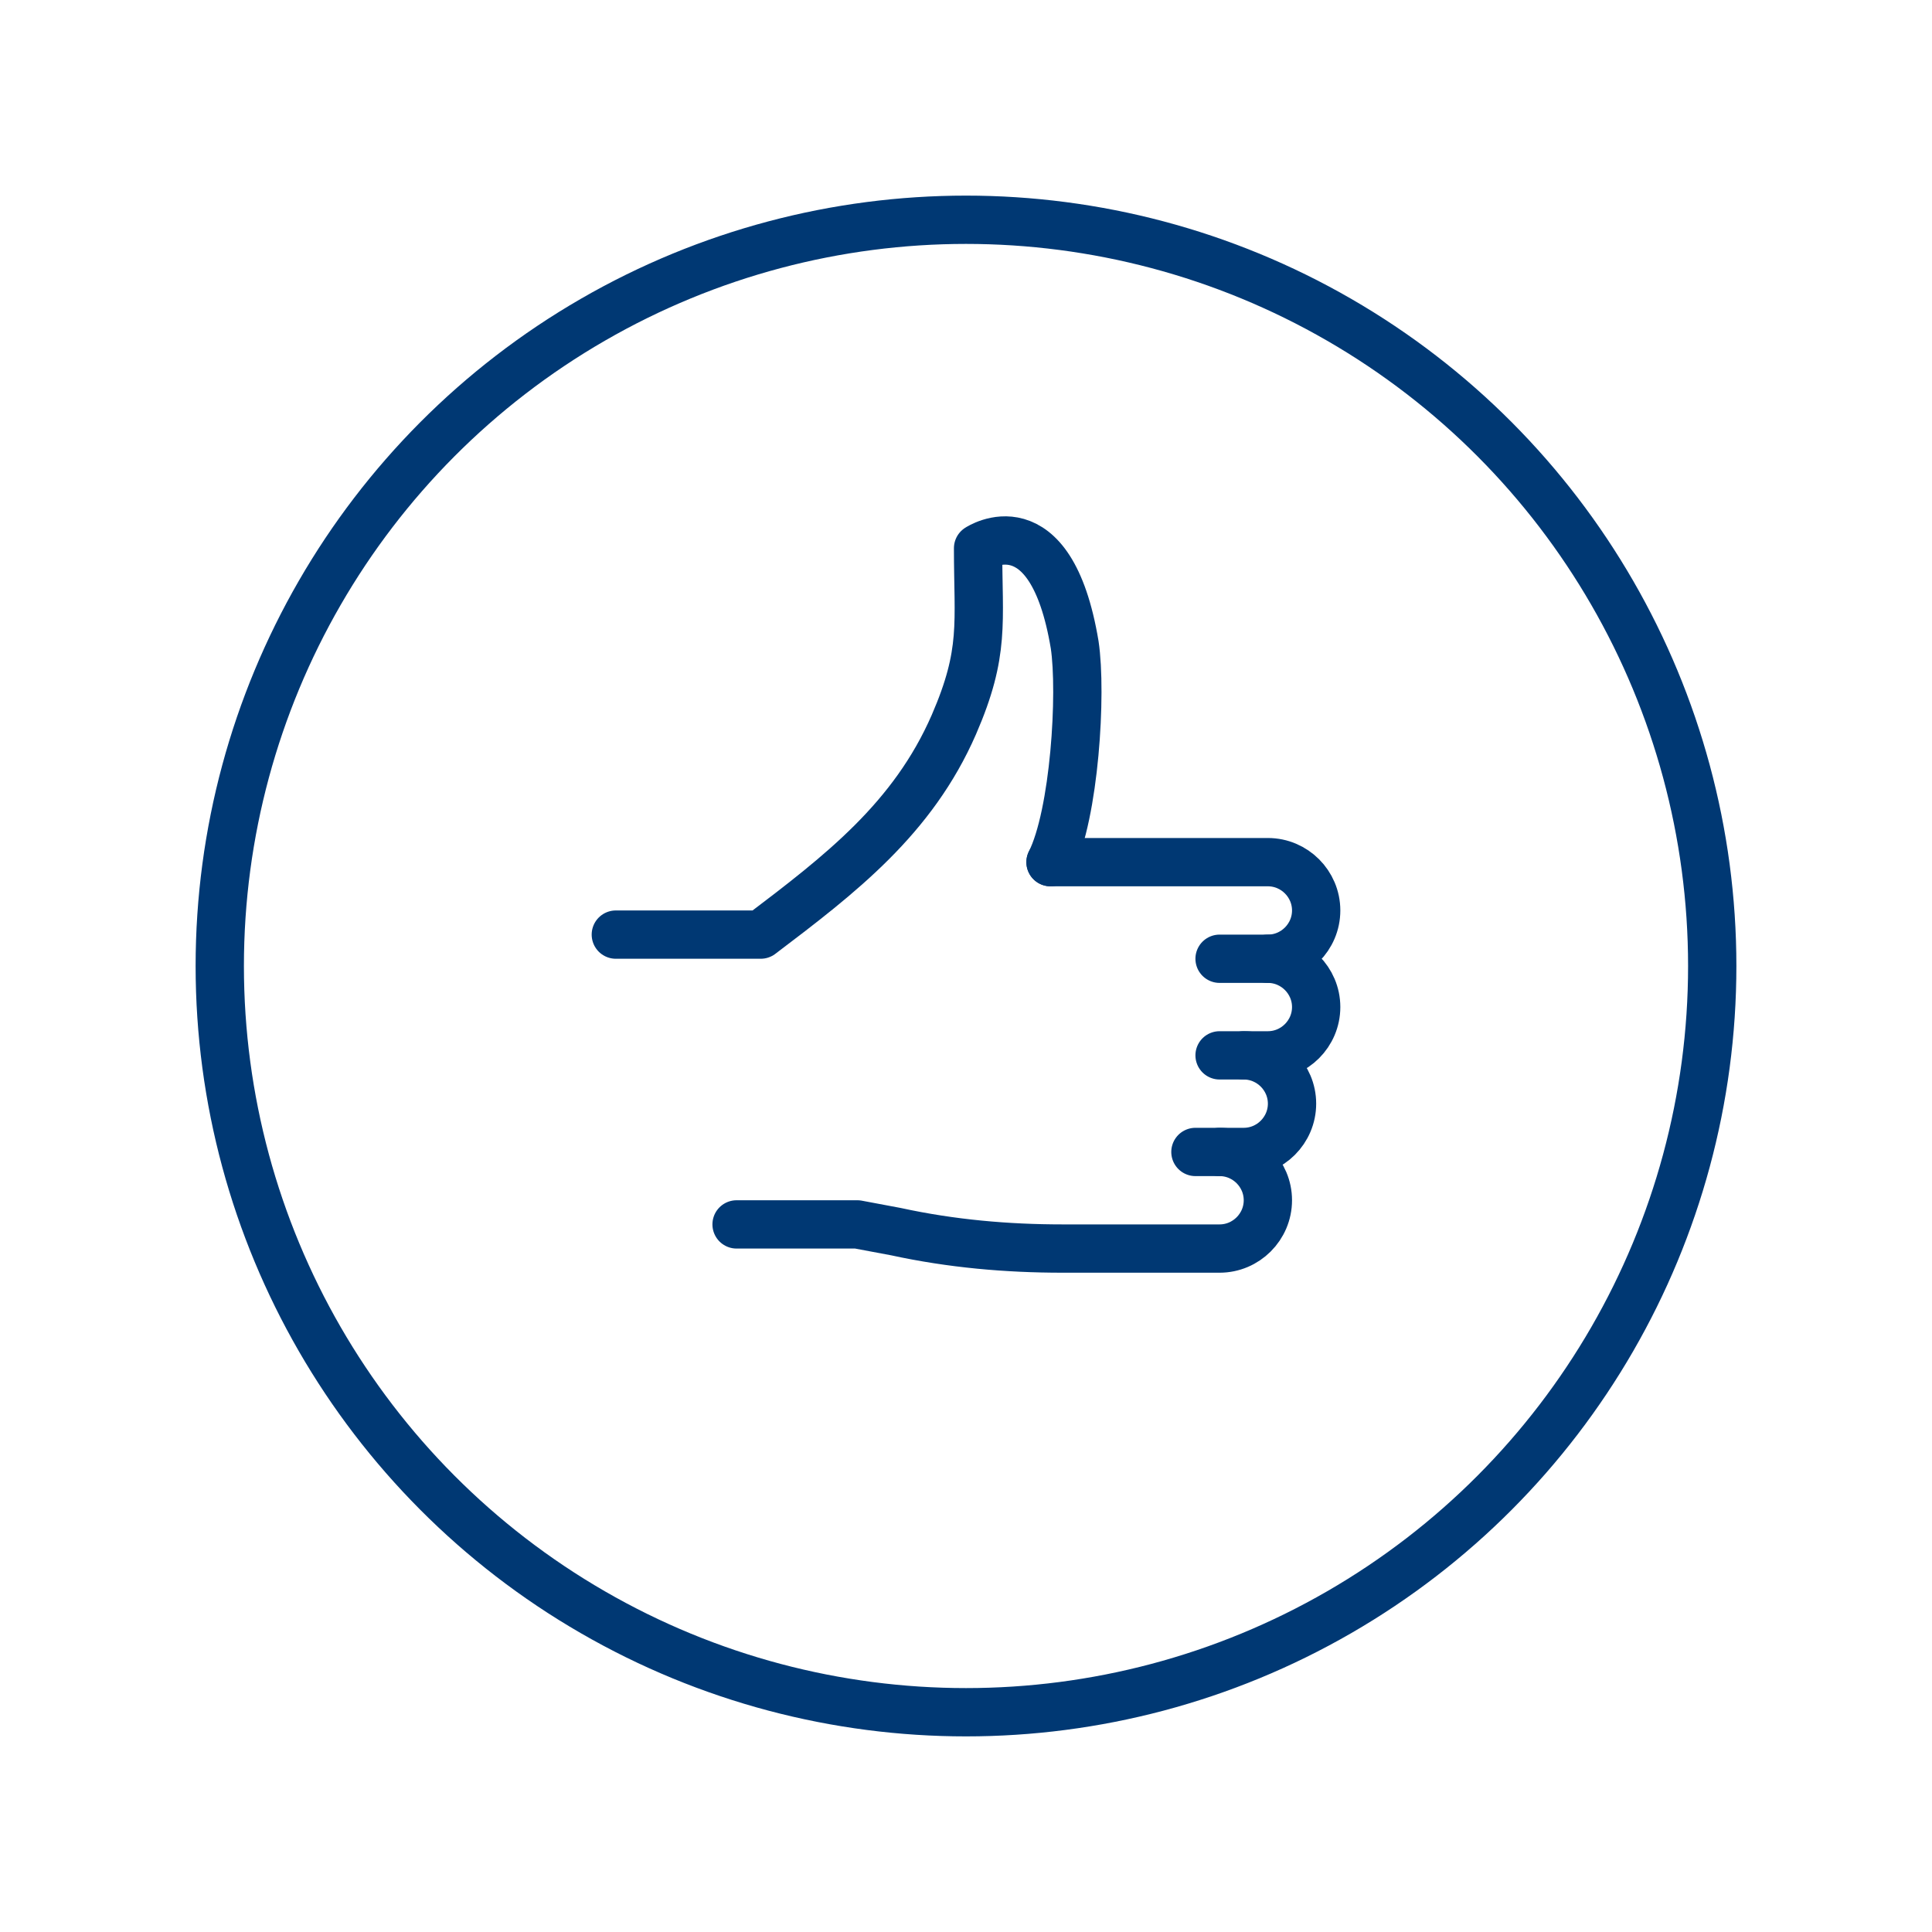
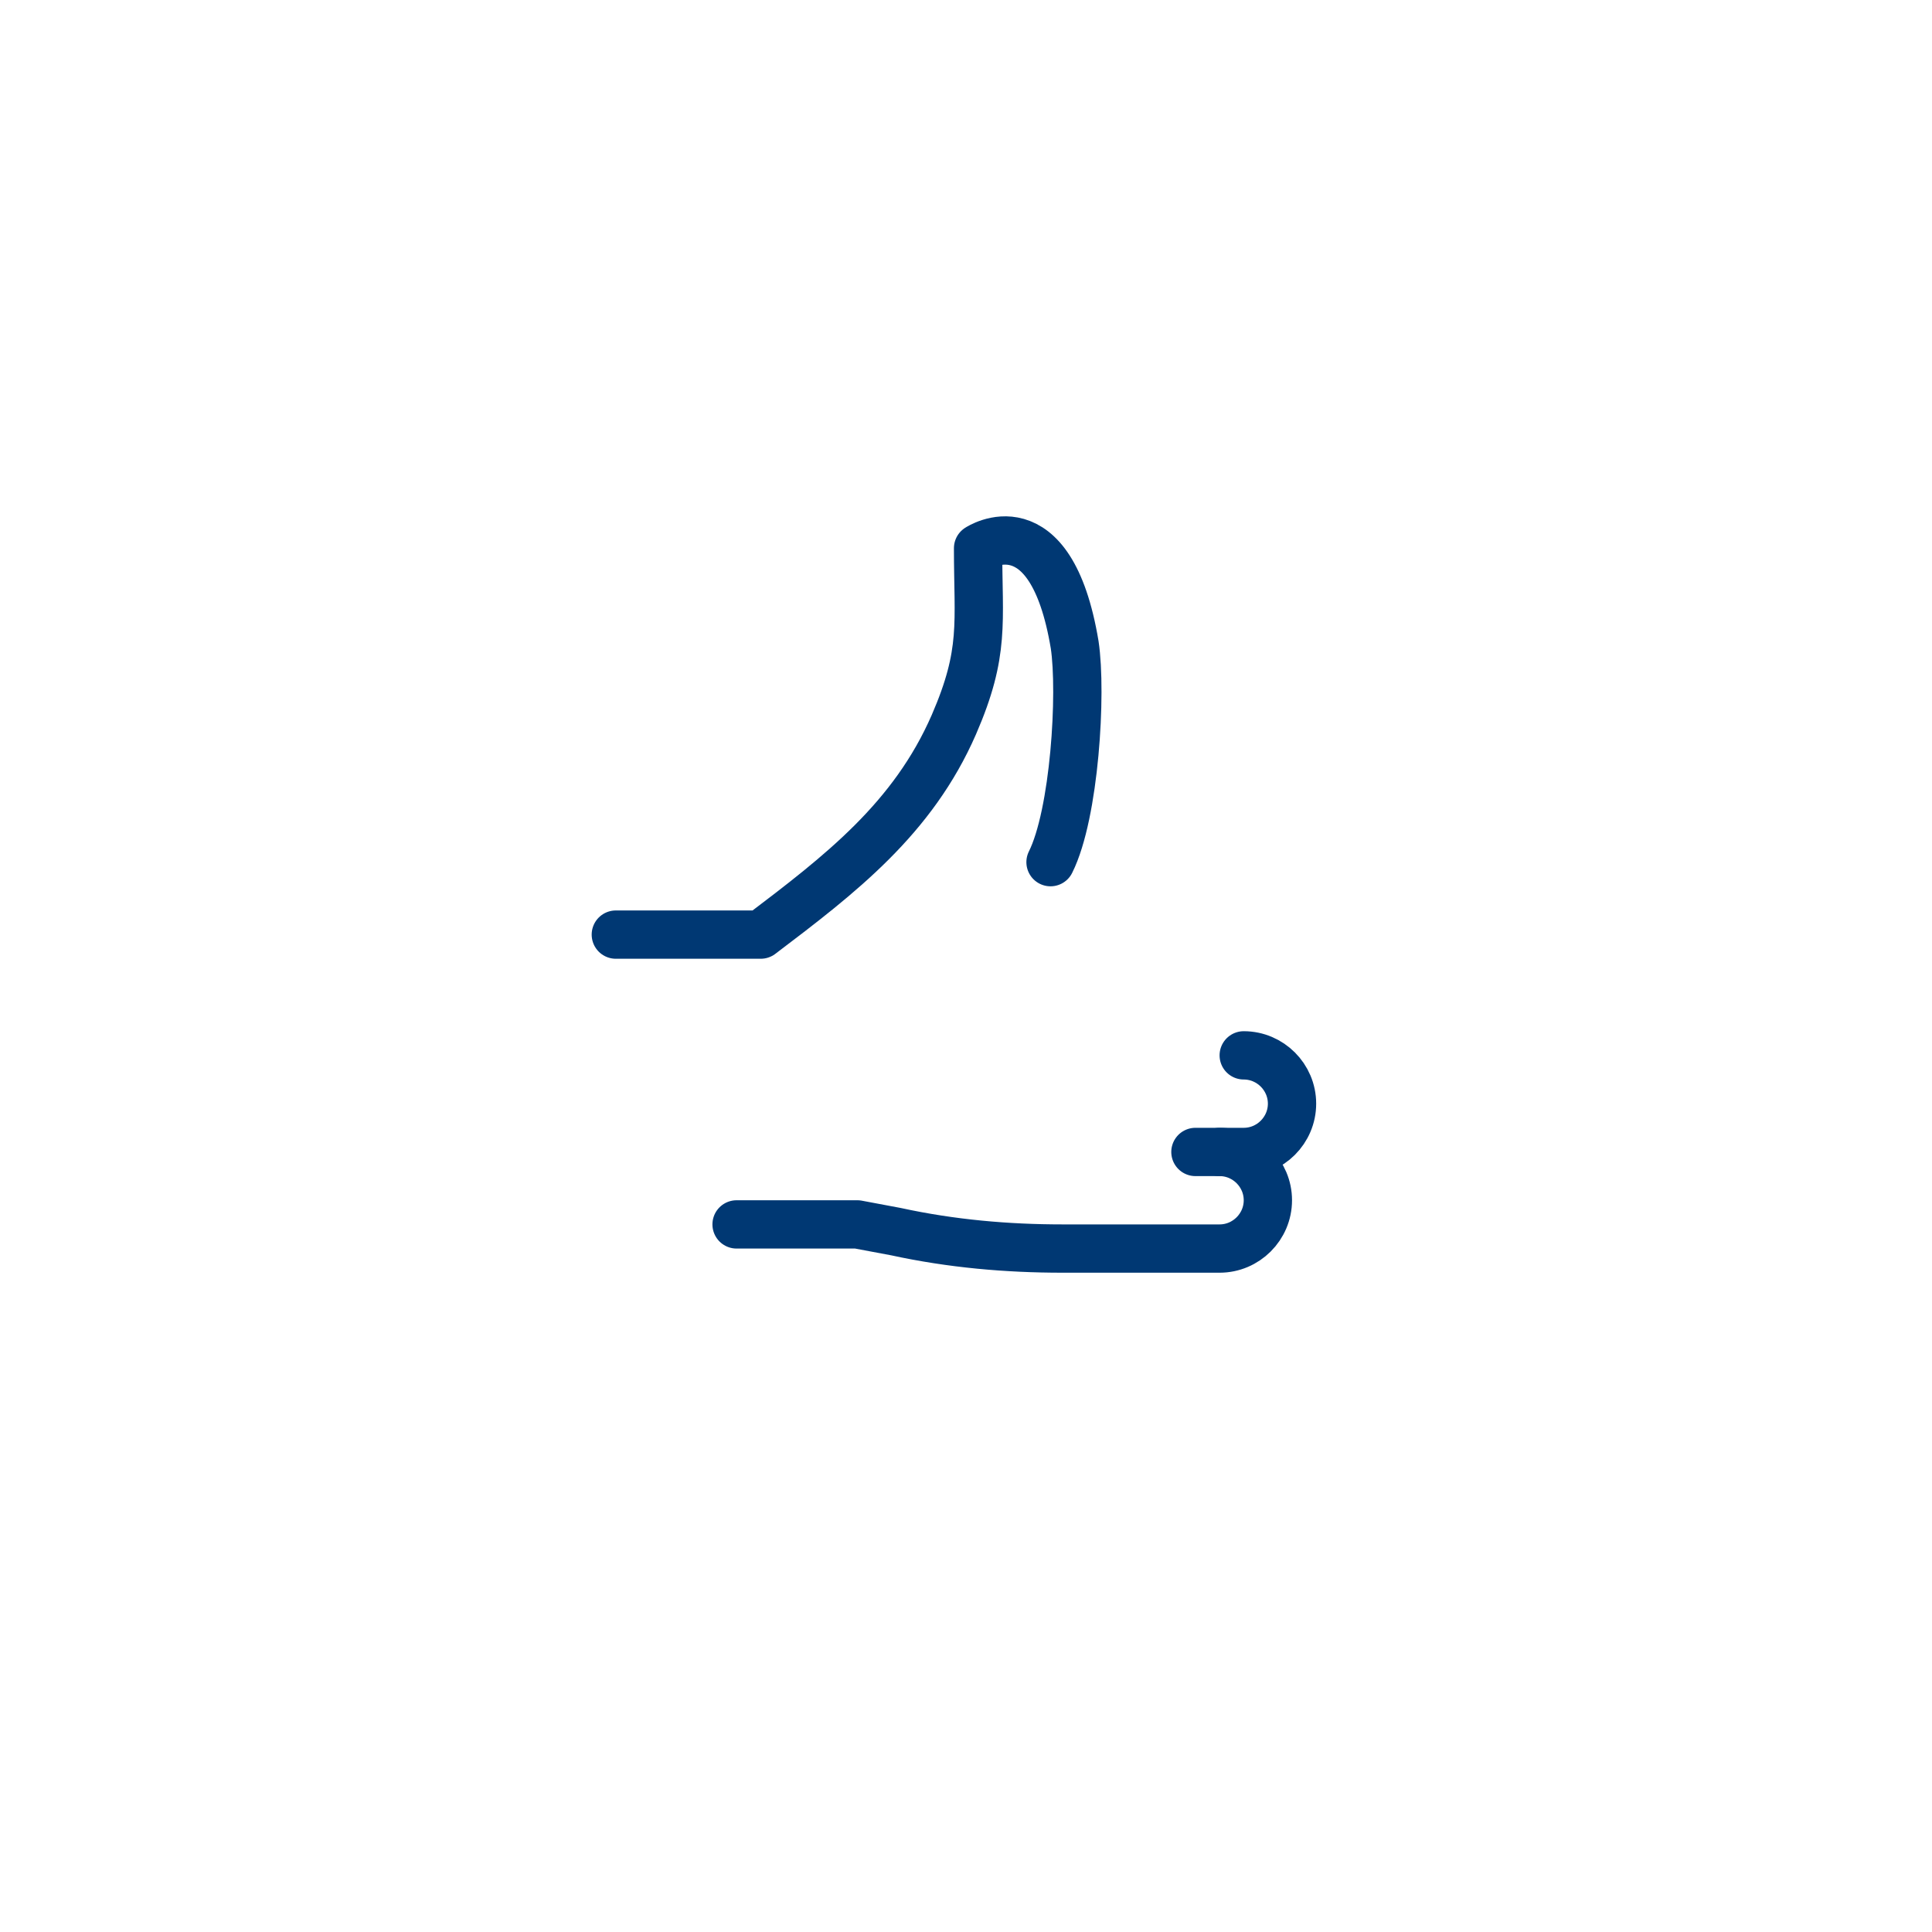
<svg xmlns="http://www.w3.org/2000/svg" version="1.1" id="Livello_1" x="0px" y="0px" viewBox="0 0 80 80" style="enable-background:new 0 0 80 80;" xml:space="preserve">
  <style type="text/css">
	.st0{fill:none;stroke:#003873;stroke-width:2;stroke-linecap:round;stroke-linejoin:round;stroke-miterlimit:10;}
</style>
  <g id="influence-feedback-testimonials-user_report">
    <g>
      <path class="st0" d="M25.5,38.7h6c3.3-2.5,6.3-4.8,8-8.7c1.3-3,1-4.2,1-7.3c0,0,3-2,4,4c0.3,2,0,7-1,9" />
-       <path class="st0" d="M52.5,39.7c1.1,0,2,0.9,2,2l0,0c0,1.1-0.9,2-2,2h-2" />
      <path class="st0" d="M51.5,43.7c1.1,0,2,0.9,2,2l0,0c0,1.1-0.9,2-2,2h-2" />
      <path class="st0" d="M50.5,47.7c1.1,0,2,0.9,2,2l0,0c0,1.1-0.9,2-2,2H44c-2.3,0-4.6-0.2-6.9-0.7l-1.6-0.3h-5" />
-       <path class="st0" d="M43.5,35.7h9c1.1,0,2,0.9,2,2l0,0c0,1.1-0.9,2-2,2h-2" />
    </g>
-     <circle class="st0" cx="40" cy="40" r="30.9" />
  </g>
</svg>